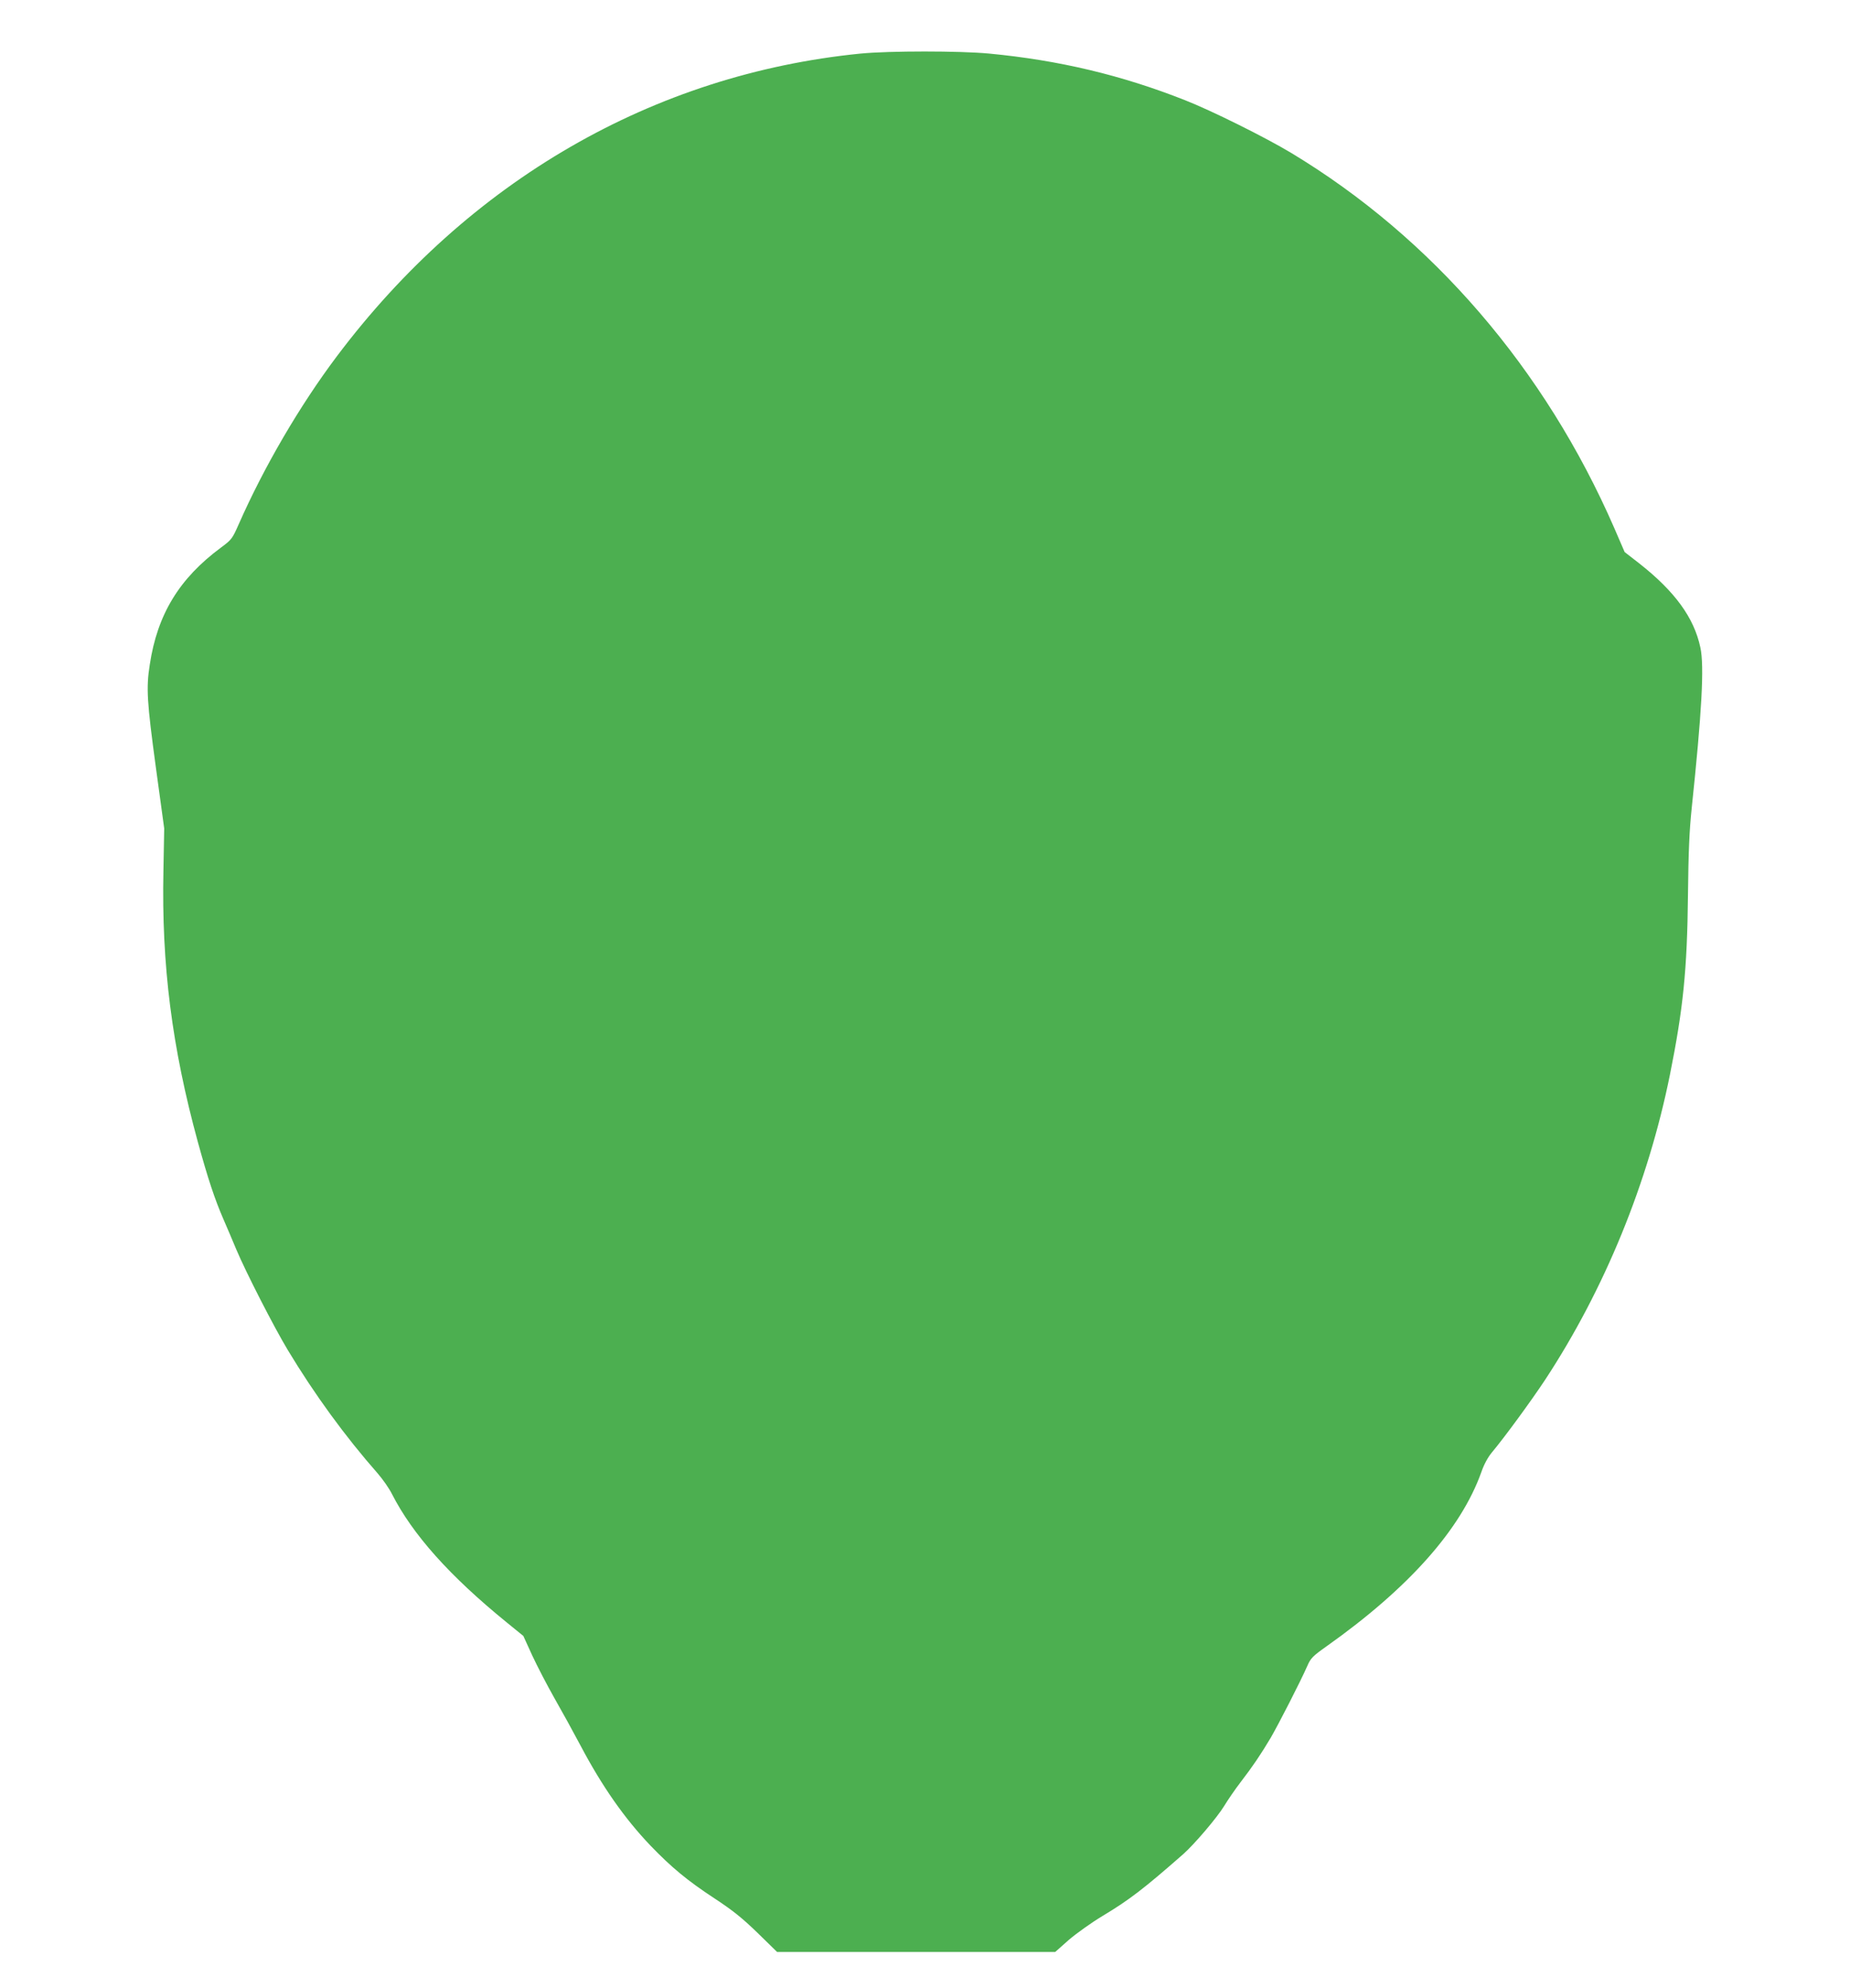
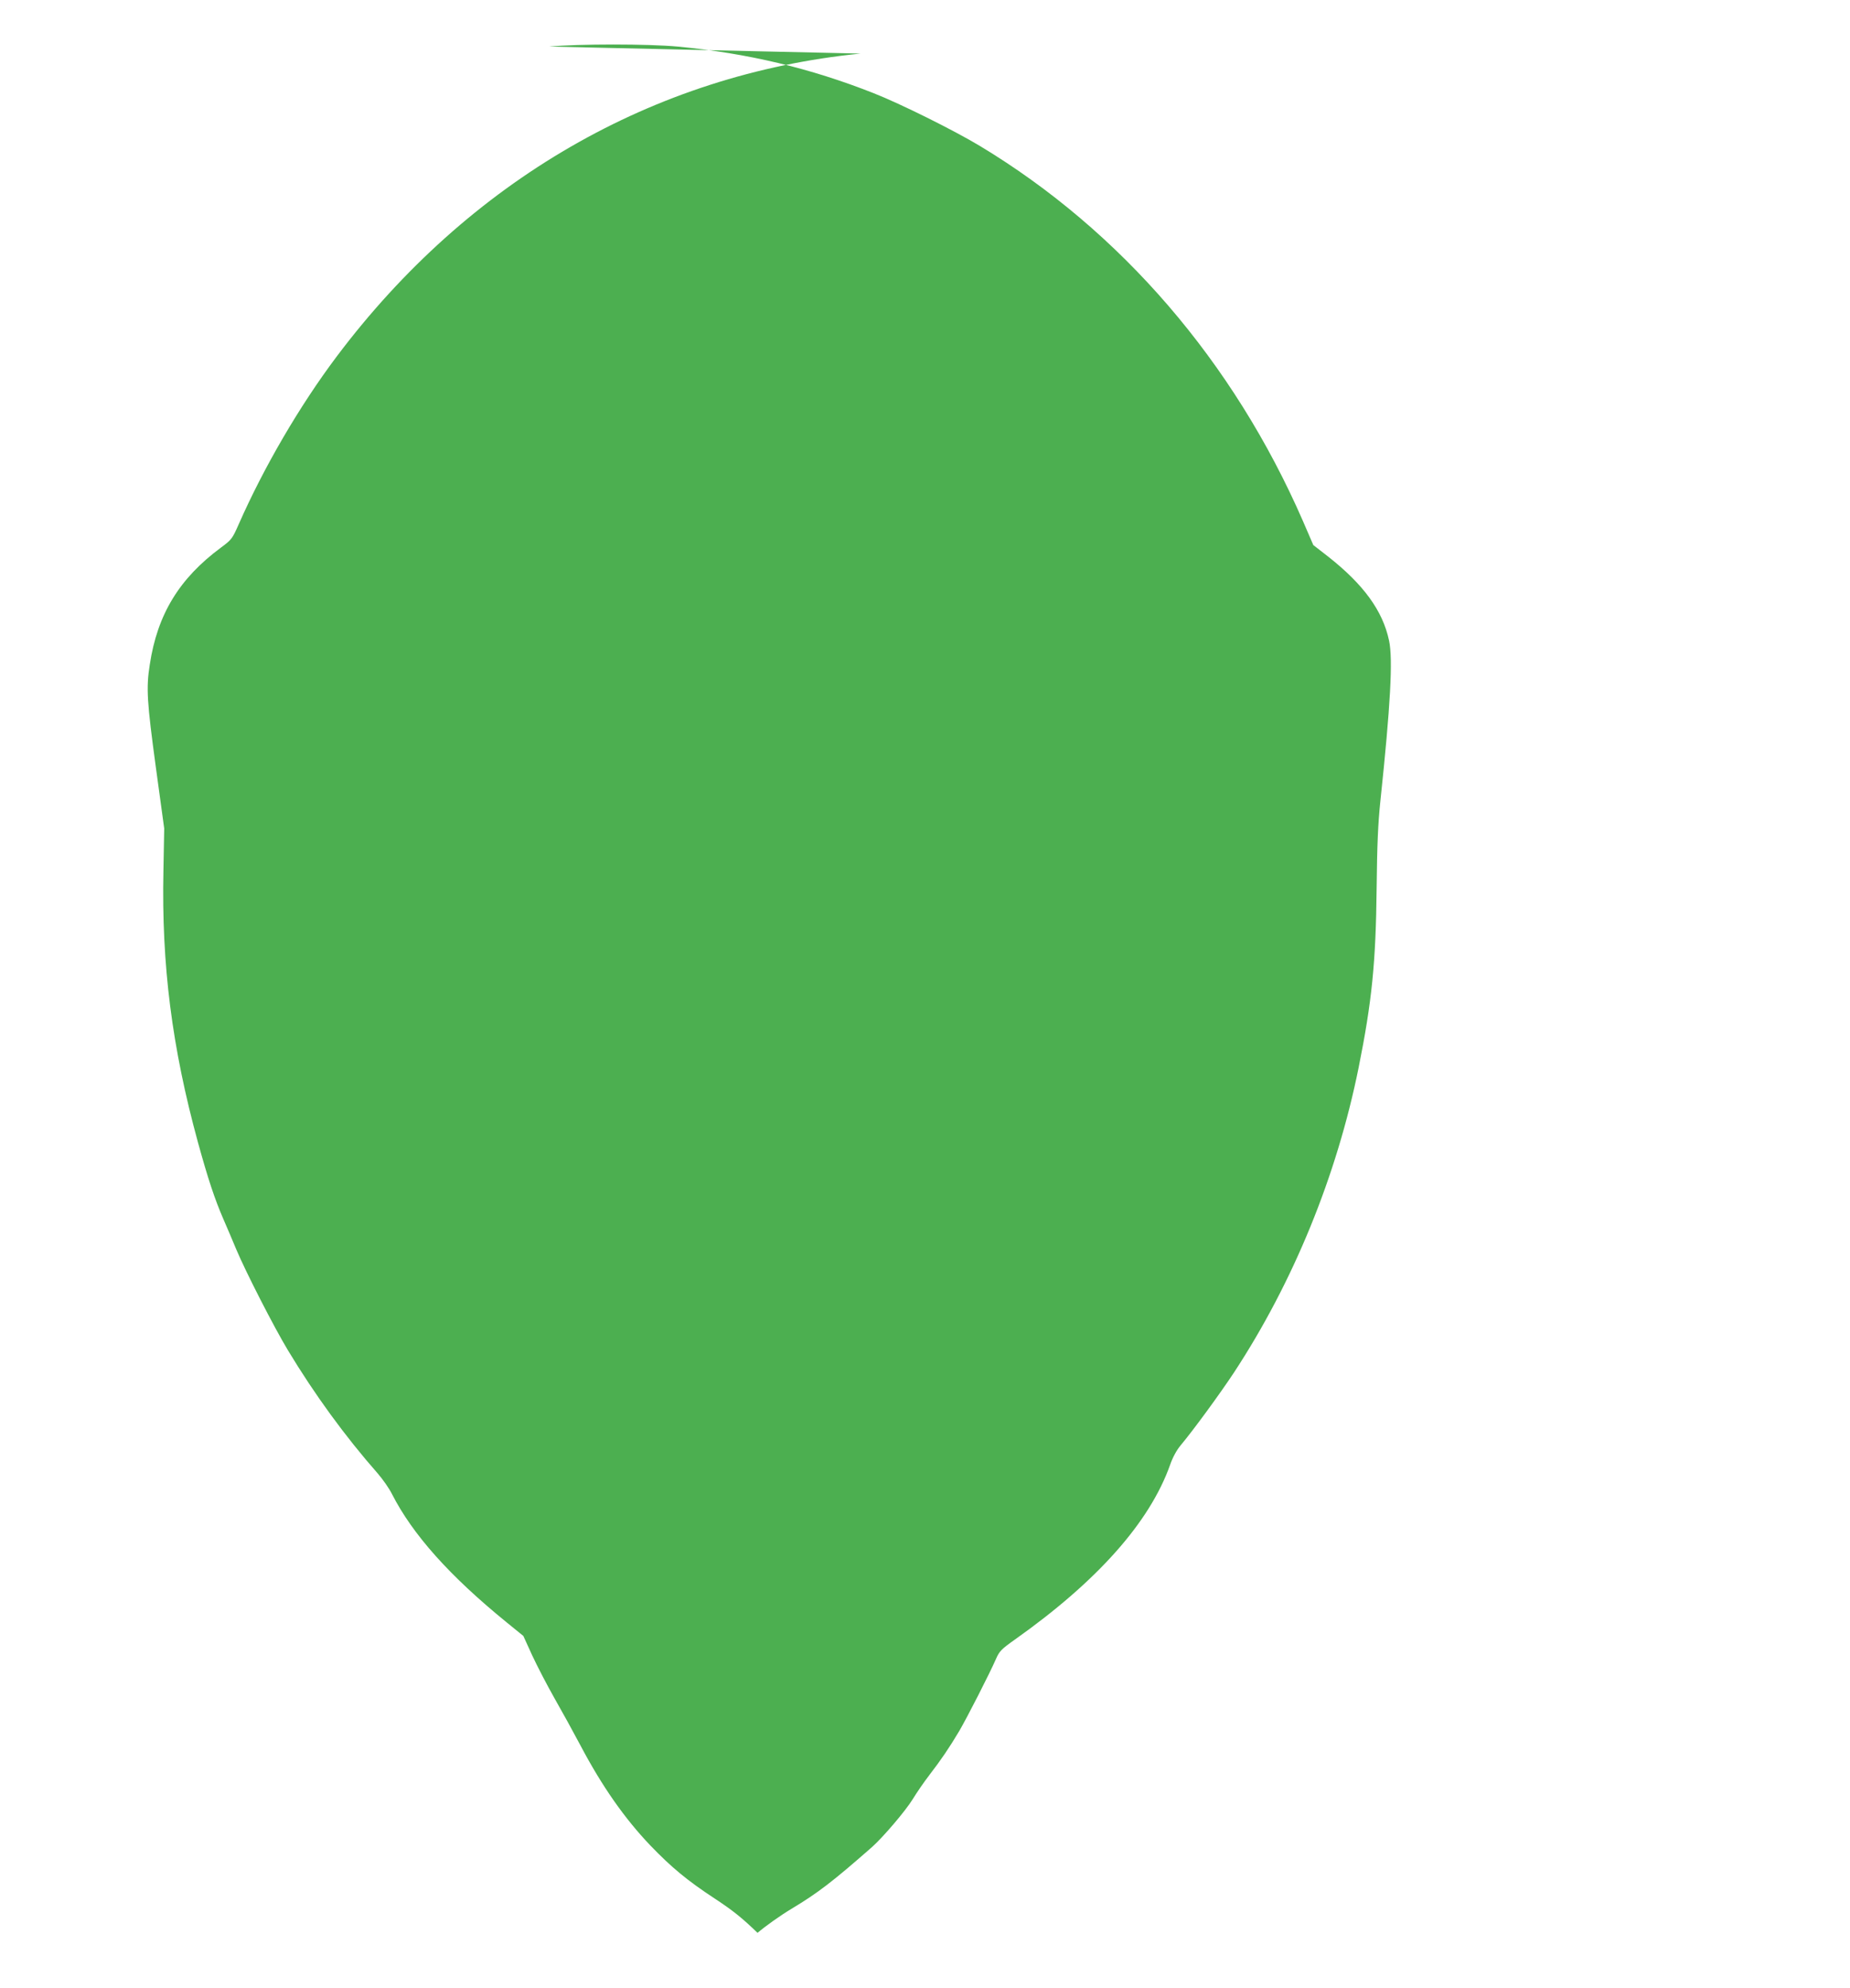
<svg xmlns="http://www.w3.org/2000/svg" version="1.0" width="1192pt" height="1280pt" viewBox="0 0 1192 1280" preserveAspectRatio="xMidYMid meet">
  <g transform="translate(0,1280) scale(0.1,-0.1)" fill="#4caf50" stroke="none">
-     <path d="M5545 12455 c-1336 -133 -2525 -820 -3375 -1950 -240 -319 -470 -714 -631 -1079 -42 -95 -46 -101 -115 -152 -269 -199 -410 -430 -459 -754 -24 -151 -18 -240 39 -660 l54 -395 -5 -270 c-13 -610 55 -1140 222 -1750 66 -240 109 -368 164 -495 23 -52 60 -140 83 -195 62 -147 243 -501 333 -650 172 -285 368 -554 580 -795 31 -36 72 -94 90 -130 133 -261 371 -528 740 -828 l107 -87 57 -125 c32 -69 96 -192 143 -275 47 -82 123 -220 168 -305 139 -263 283 -469 452 -646 134 -139 236 -224 413 -340 117 -77 177 -125 276 -221 l126 -123 896 0 896 0 88 78 c49 42 147 112 219 155 170 102 265 175 518 397 72 64 217 234 263 309 25 41 73 111 107 155 76 99 128 175 194 286 51 88 192 363 235 461 22 51 35 64 124 127 531 376 867 755 998 1123 16 47 42 95 67 125 83 99 254 333 344 469 383 583 663 1267 804 1965 85 423 111 675 116 1155 3 280 9 416 24 560 65 615 82 915 56 1035 -41 193 -165 362 -394 542 l-94 73 -67 155 c-447 1025 -1173 1868 -2081 2415 -168 101 -512 272 -685 340 -408 161 -811 257 -1261 300 -192 18 -643 18 -829 0z" />
+     <path d="M5545 12455 c-1336 -133 -2525 -820 -3375 -1950 -240 -319 -470 -714 -631 -1079 -42 -95 -46 -101 -115 -152 -269 -199 -410 -430 -459 -754 -24 -151 -18 -240 39 -660 l54 -395 -5 -270 c-13 -610 55 -1140 222 -1750 66 -240 109 -368 164 -495 23 -52 60 -140 83 -195 62 -147 243 -501 333 -650 172 -285 368 -554 580 -795 31 -36 72 -94 90 -130 133 -261 371 -528 740 -828 l107 -87 57 -125 c32 -69 96 -192 143 -275 47 -82 123 -220 168 -305 139 -263 283 -469 452 -646 134 -139 236 -224 413 -340 117 -77 177 -125 276 -221 c49 42 147 112 219 155 170 102 265 175 518 397 72 64 217 234 263 309 25 41 73 111 107 155 76 99 128 175 194 286 51 88 192 363 235 461 22 51 35 64 124 127 531 376 867 755 998 1123 16 47 42 95 67 125 83 99 254 333 344 469 383 583 663 1267 804 1965 85 423 111 675 116 1155 3 280 9 416 24 560 65 615 82 915 56 1035 -41 193 -165 362 -394 542 l-94 73 -67 155 c-447 1025 -1173 1868 -2081 2415 -168 101 -512 272 -685 340 -408 161 -811 257 -1261 300 -192 18 -643 18 -829 0z" />
  </g>
</svg>